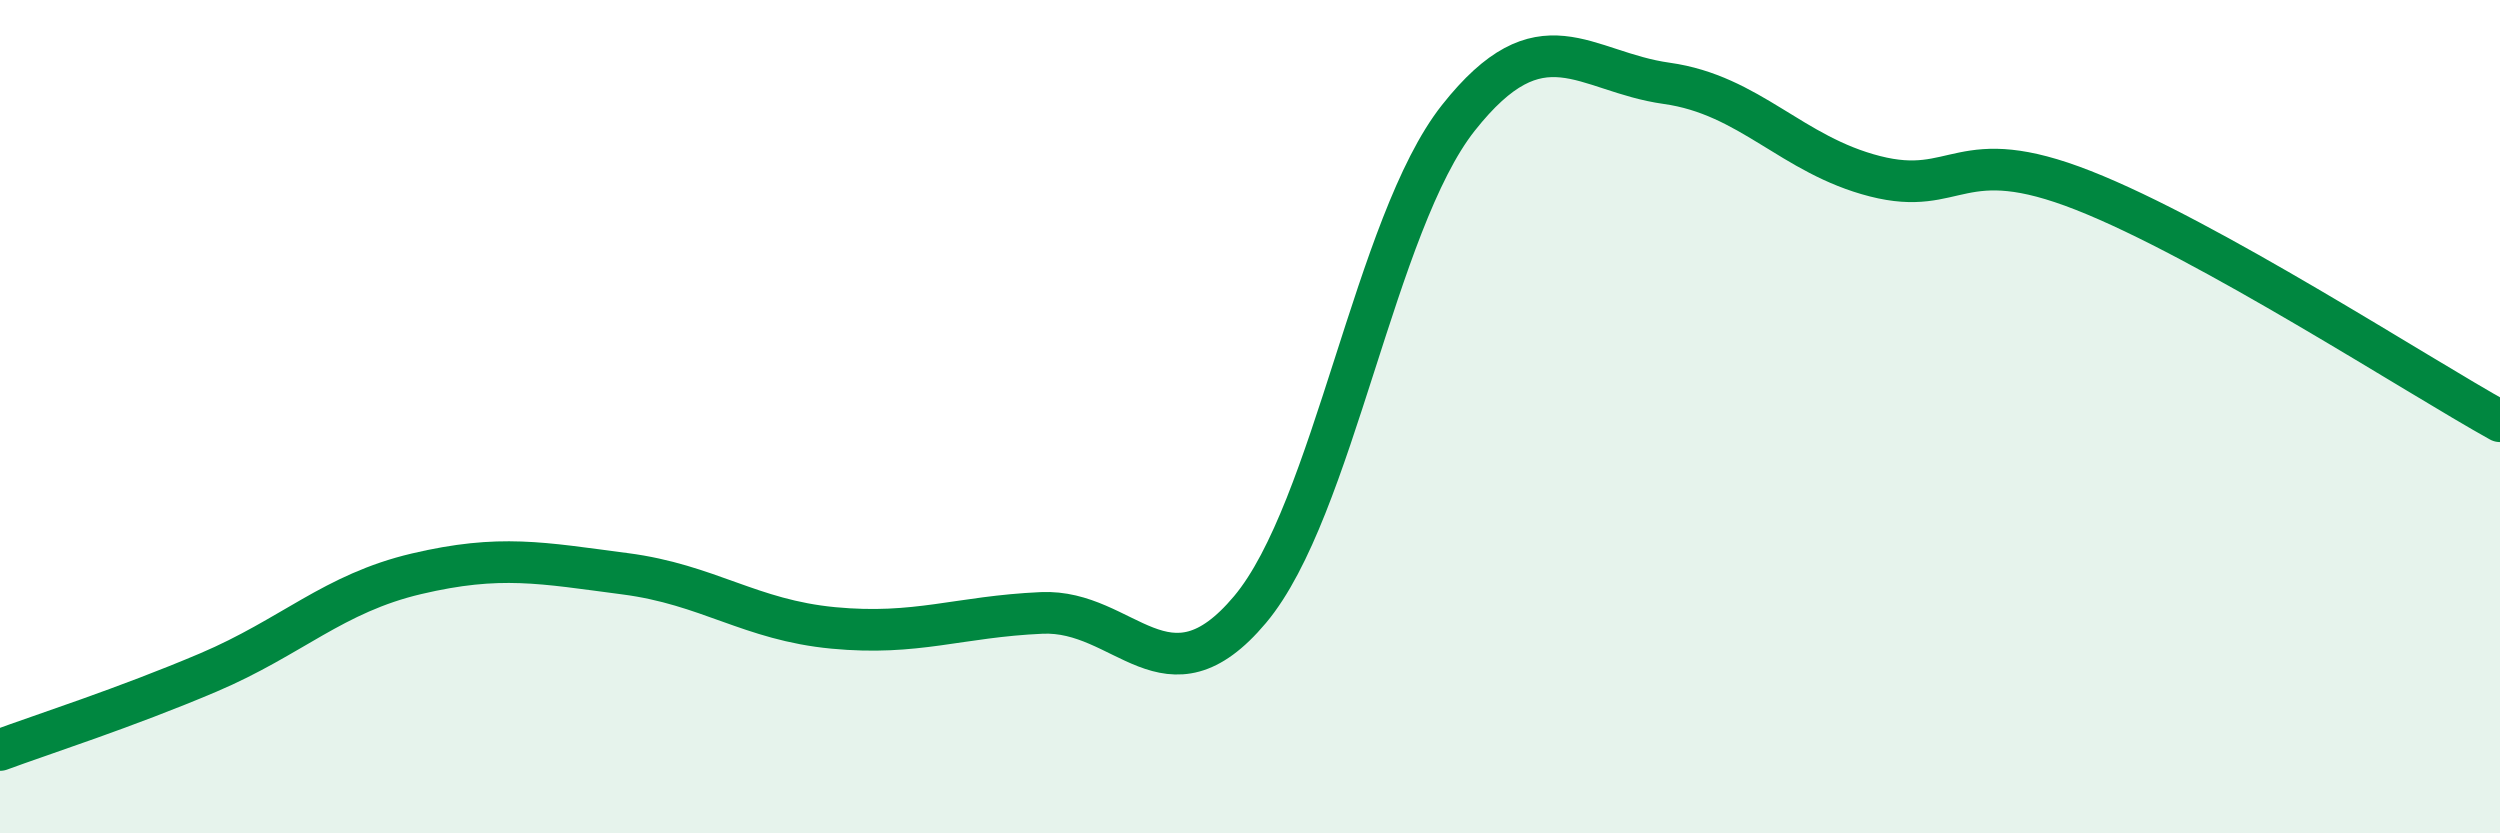
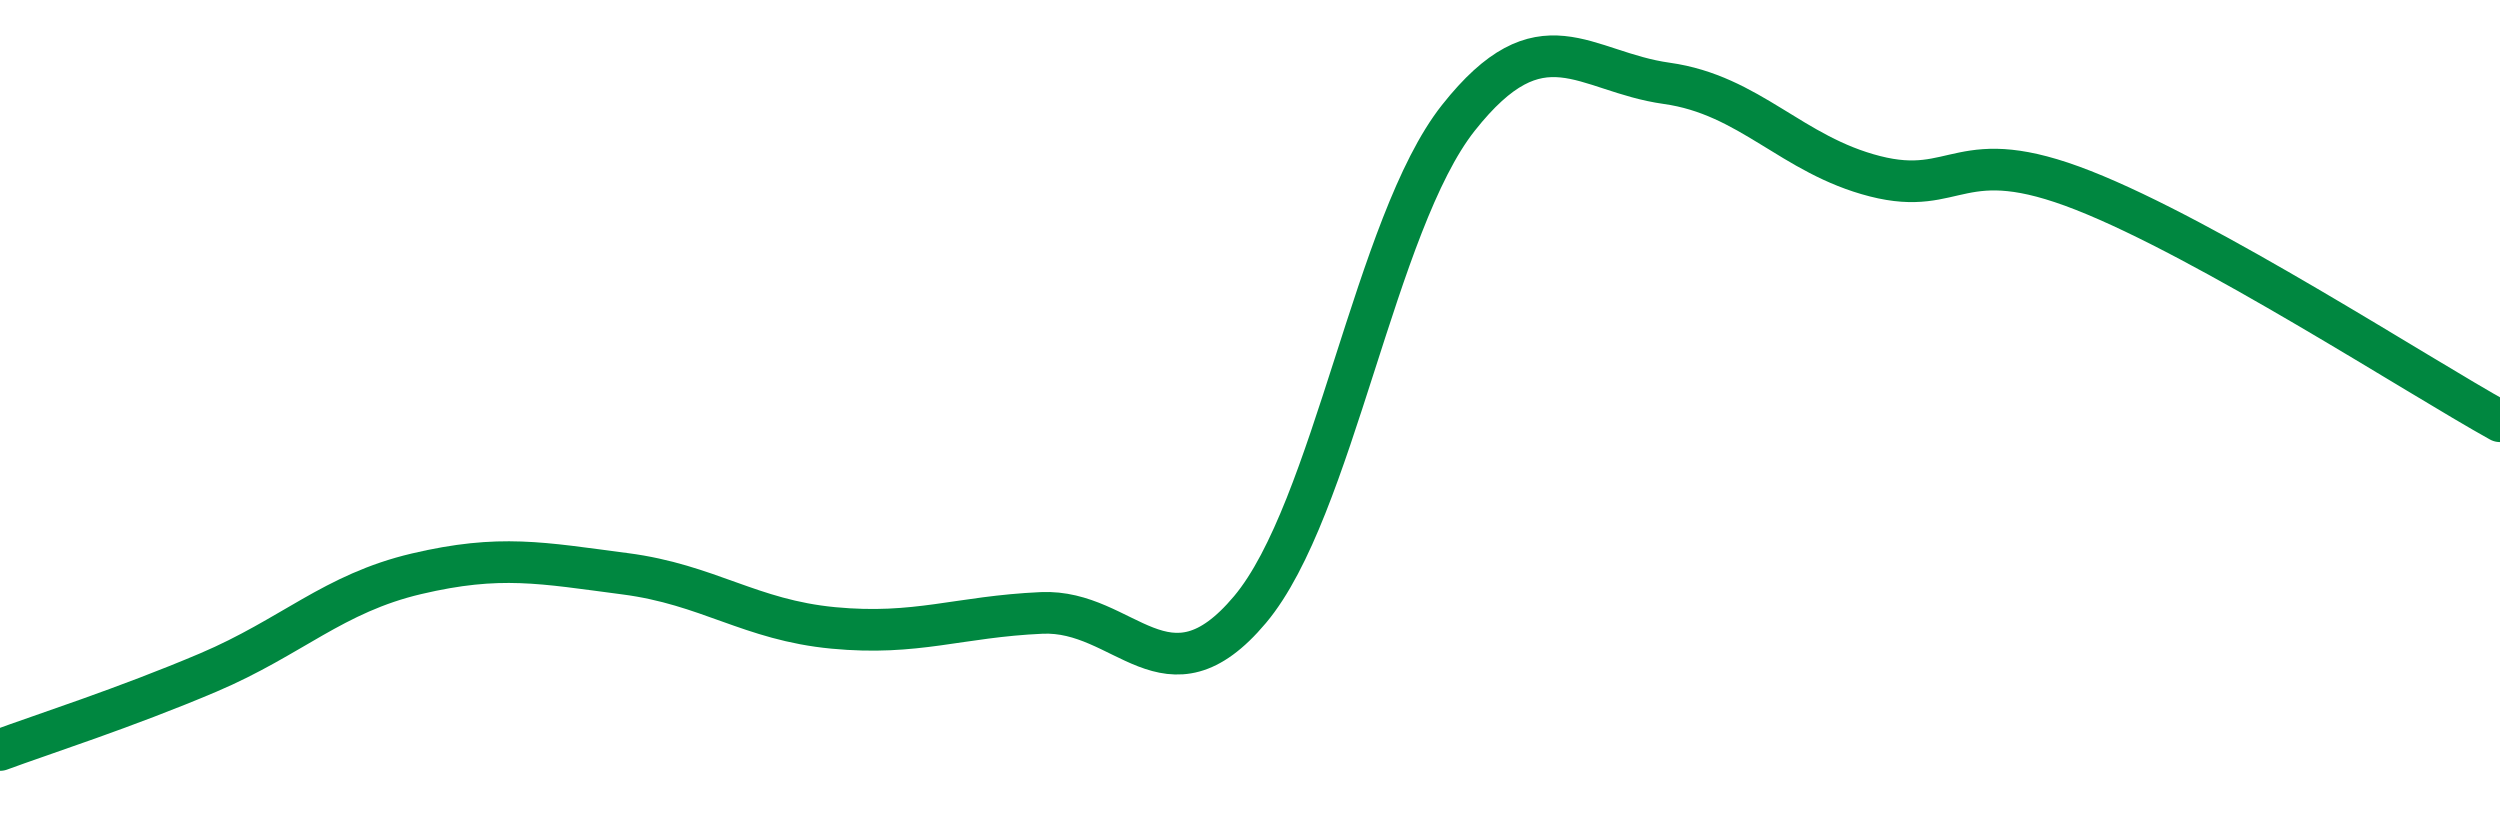
<svg xmlns="http://www.w3.org/2000/svg" width="60" height="20" viewBox="0 0 60 20">
-   <path d="M 0,18 C 1,17.63 3,16.99 5,16.14 C 7,15.29 8,14.24 10,13.77 C 12,13.3 13,13.51 15,13.77 C 17,14.03 18,14.88 20,15.07 C 22,15.26 23,14.8 25,14.71 C 27,14.62 28,17.01 30,14.63 C 32,12.25 33,5.36 35,2.83 C 37,0.3 38,1.72 40,2 C 42,2.28 43,3.72 45,4.23 C 47,4.74 47,3.39 50,4.57 C 53,5.75 58,9 60,10.11L60 20L0 20Z" fill="#008740" opacity="0.1" stroke-linecap="round" stroke-linejoin="round" />
  <path d="M 0,18 C 1,17.63 3,16.99 5,16.14 C 7,15.29 8,14.24 10,13.77 C 12,13.3 13,13.51 15,13.77 C 17,14.03 18,14.88 20,15.07 C 22,15.26 23,14.8 25,14.71 C 27,14.62 28,17.01 30,14.63 C 32,12.25 33,5.36 35,2.83 C 37,0.3 38,1.72 40,2 C 42,2.28 43,3.72 45,4.23 C 47,4.74 47,3.39 50,4.57 C 53,5.75 58,9 60,10.11" stroke="#008740" stroke-width="1" fill="none" stroke-linecap="round" stroke-linejoin="round" />
</svg>